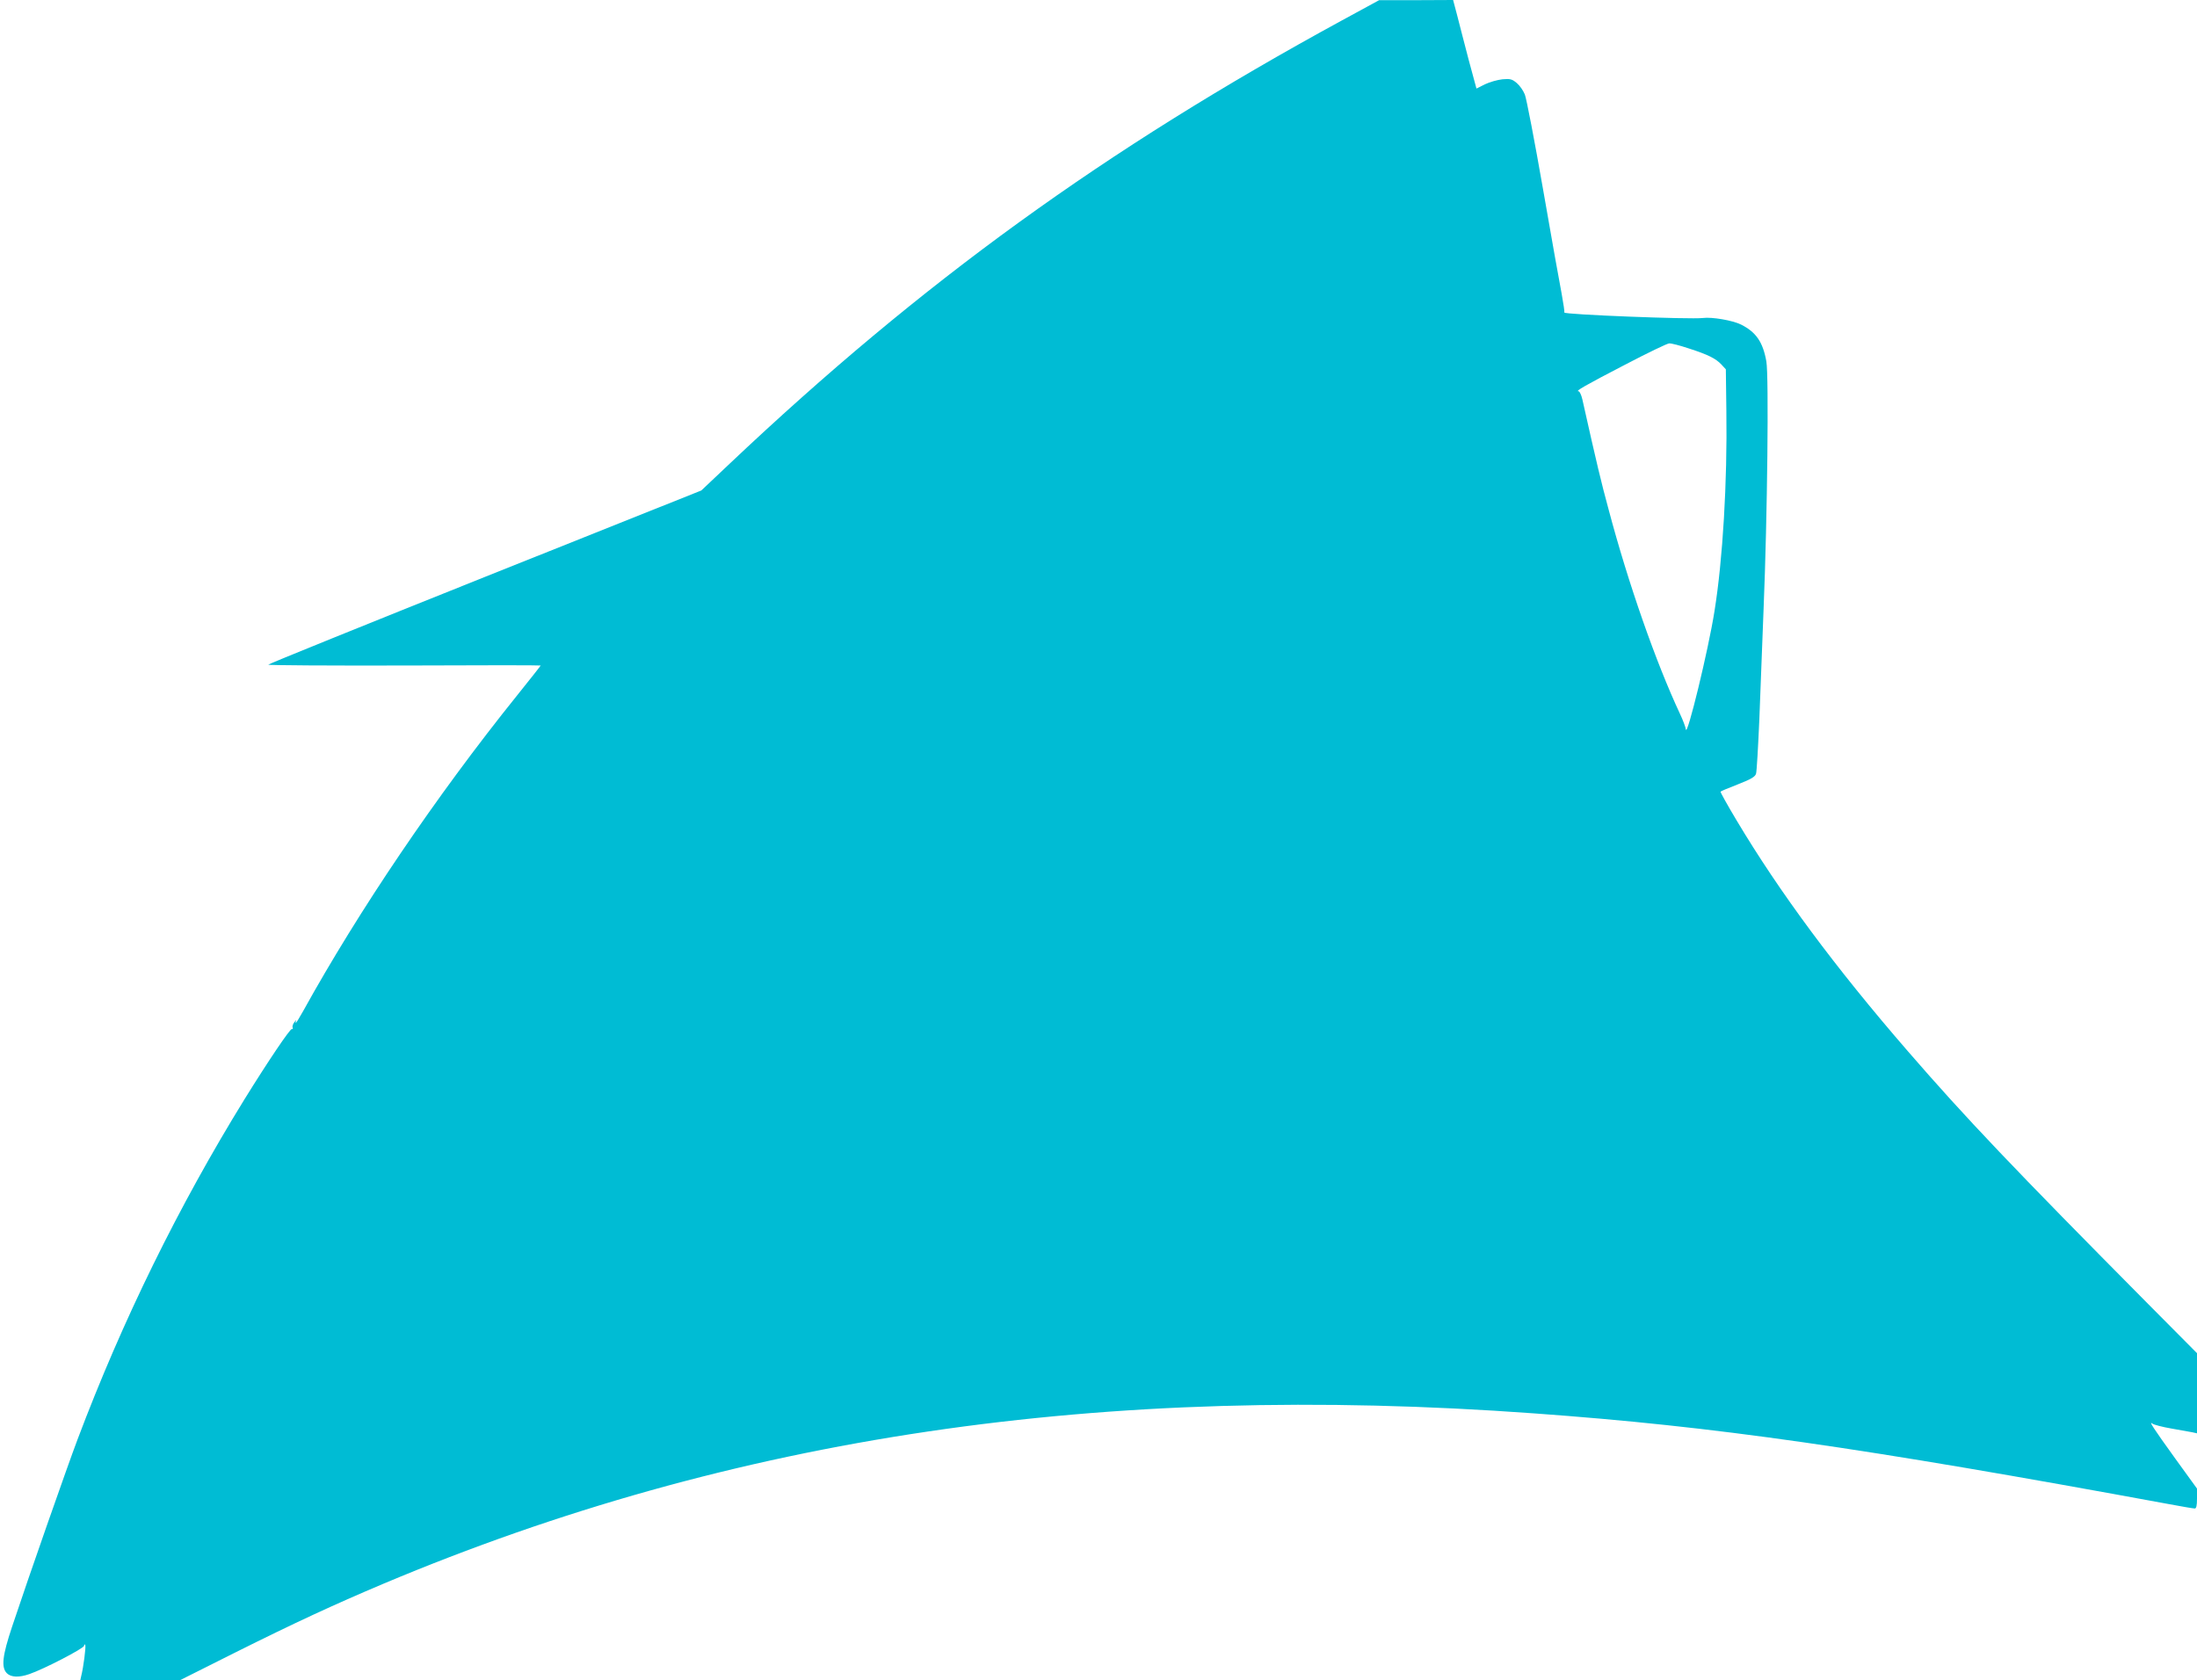
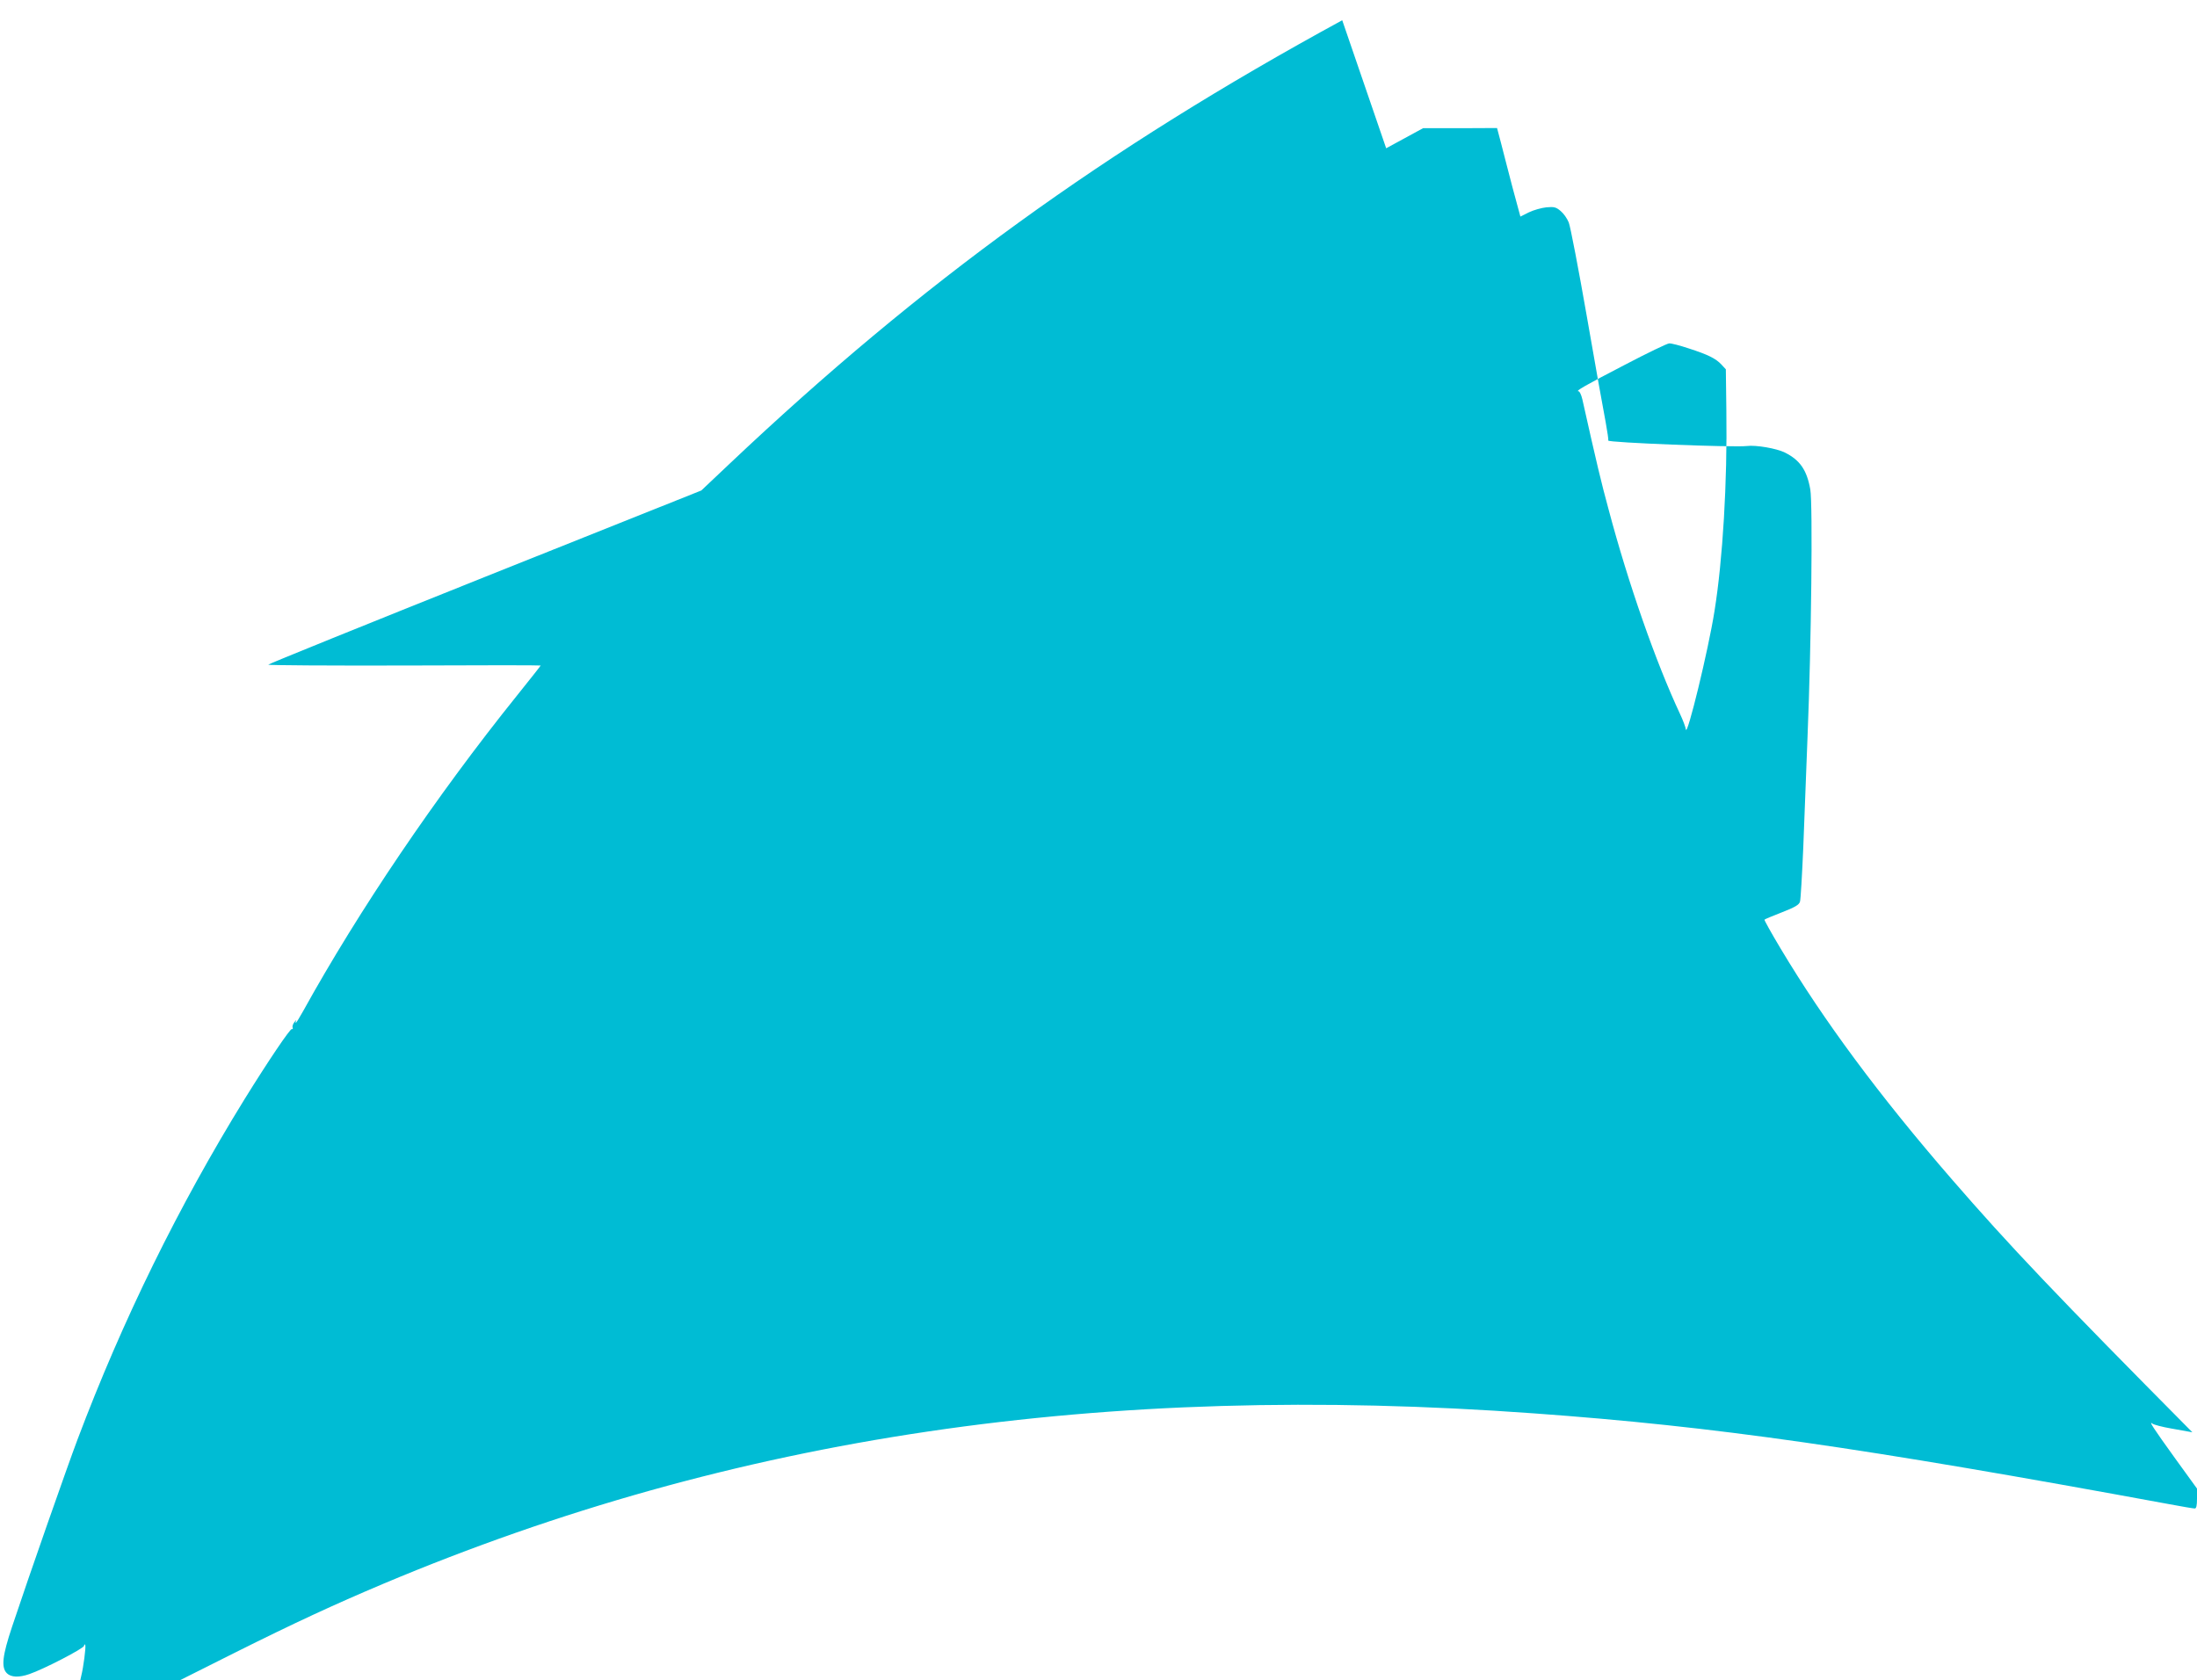
<svg xmlns="http://www.w3.org/2000/svg" version="1.0" width="1280pt" height="979pt" viewBox="0 0 1280 979" preserveAspectRatio="xMidYMid meet">
  <g transform="translate(0,979) scale(0.1,-0.1)" fill="#00bcd4" stroke="none">
-     <path d="M7820 9672 c-1384 -754 -2450 -1526 -3569 -2584 l-165 -156 -1259 -503 c-692 -277 -1261 -507 -1264 -512 -2 -4 354 -6 791 -5 438 2 796 2 796 0 0 -2 -62 -80 -138 -175 -472 -587 -922 -1253 -1246 -1839 -21 -38 -40 -68 -42 -68 -3 0 -2 6 1 13 4 6 -1 3 -9 -8 -9 -11 -14 -25 -11 -33 2 -7 1 -11 -4 -8 -9 6 -143 -194 -275 -407 -385 -624 -712 -1289 -974 -1984 -59 -156 -286 -804 -382 -1093 -56 -168 -64 -236 -30 -270 24 -24 71 -26 131 -5 85 29 318 150 319 165 1 10 3 11 7 3 4 -12 -11 -130 -24 -180 l-5 -23 291 0 291 0 317 159 c348 174 577 280 868 403 2039 858 4187 1176 6705 992 1051 -76 1896 -197 3699 -529 74 -14 140 -25 148 -25 9 0 13 16 13 58 l0 58 -126 174 c-132 183 -158 224 -133 204 8 -6 57 -19 109 -28 52 -9 107 -19 123 -22 l27 -6 0 234 0 233 -283 285 c-791 798 -1066 1087 -1402 1475 -423 488 -746 924 -997 1344 -54 90 -96 166 -94 168 2 3 48 22 102 43 77 30 100 44 105 62 4 13 12 154 19 313 6 160 17 452 25 650 22 536 31 1353 16 1439 -20 113 -60 171 -148 215 -48 24 -169 45 -222 38 -70 -9 -814 20 -807 32 2 3 -5 51 -15 106 -11 55 -60 330 -109 612 -49 281 -97 530 -106 552 -9 23 -30 53 -47 67 -27 23 -38 26 -83 22 -29 -3 -75 -16 -102 -29 l-50 -25 -46 170 c-24 94 -55 210 -67 259 l-23 87 -216 -1 -215 0 -215 -117z m2018 -1912 c112 -36 159 -59 192 -95 l25 -27 3 -241 c6 -417 -21 -868 -69 -1167 -36 -229 -161 -741 -167 -690 -2 14 -17 54 -34 90 -140 299 -301 758 -416 1191 -43 158 -68 262 -153 642 -6 26 -16 47 -22 47 -21 0 34 32 271 155 130 68 246 124 257 124 12 1 62 -12 113 -29z" />
+     <path d="M7820 9672 c-1384 -754 -2450 -1526 -3569 -2584 l-165 -156 -1259 -503 c-692 -277 -1261 -507 -1264 -512 -2 -4 354 -6 791 -5 438 2 796 2 796 0 0 -2 -62 -80 -138 -175 -472 -587 -922 -1253 -1246 -1839 -21 -38 -40 -68 -42 -68 -3 0 -2 6 1 13 4 6 -1 3 -9 -8 -9 -11 -14 -25 -11 -33 2 -7 1 -11 -4 -8 -9 6 -143 -194 -275 -407 -385 -624 -712 -1289 -974 -1984 -59 -156 -286 -804 -382 -1093 -56 -168 -64 -236 -30 -270 24 -24 71 -26 131 -5 85 29 318 150 319 165 1 10 3 11 7 3 4 -12 -11 -130 -24 -180 l-5 -23 291 0 291 0 317 159 c348 174 577 280 868 403 2039 858 4187 1176 6705 992 1051 -76 1896 -197 3699 -529 74 -14 140 -25 148 -25 9 0 13 16 13 58 l0 58 -126 174 c-132 183 -158 224 -133 204 8 -6 57 -19 109 -28 52 -9 107 -19 123 -22 c-791 798 -1066 1087 -1402 1475 -423 488 -746 924 -997 1344 -54 90 -96 166 -94 168 2 3 48 22 102 43 77 30 100 44 105 62 4 13 12 154 19 313 6 160 17 452 25 650 22 536 31 1353 16 1439 -20 113 -60 171 -148 215 -48 24 -169 45 -222 38 -70 -9 -814 20 -807 32 2 3 -5 51 -15 106 -11 55 -60 330 -109 612 -49 281 -97 530 -106 552 -9 23 -30 53 -47 67 -27 23 -38 26 -83 22 -29 -3 -75 -16 -102 -29 l-50 -25 -46 170 c-24 94 -55 210 -67 259 l-23 87 -216 -1 -215 0 -215 -117z m2018 -1912 c112 -36 159 -59 192 -95 l25 -27 3 -241 c6 -417 -21 -868 -69 -1167 -36 -229 -161 -741 -167 -690 -2 14 -17 54 -34 90 -140 299 -301 758 -416 1191 -43 158 -68 262 -153 642 -6 26 -16 47 -22 47 -21 0 34 32 271 155 130 68 246 124 257 124 12 1 62 -12 113 -29z" />
  </g>
</svg>